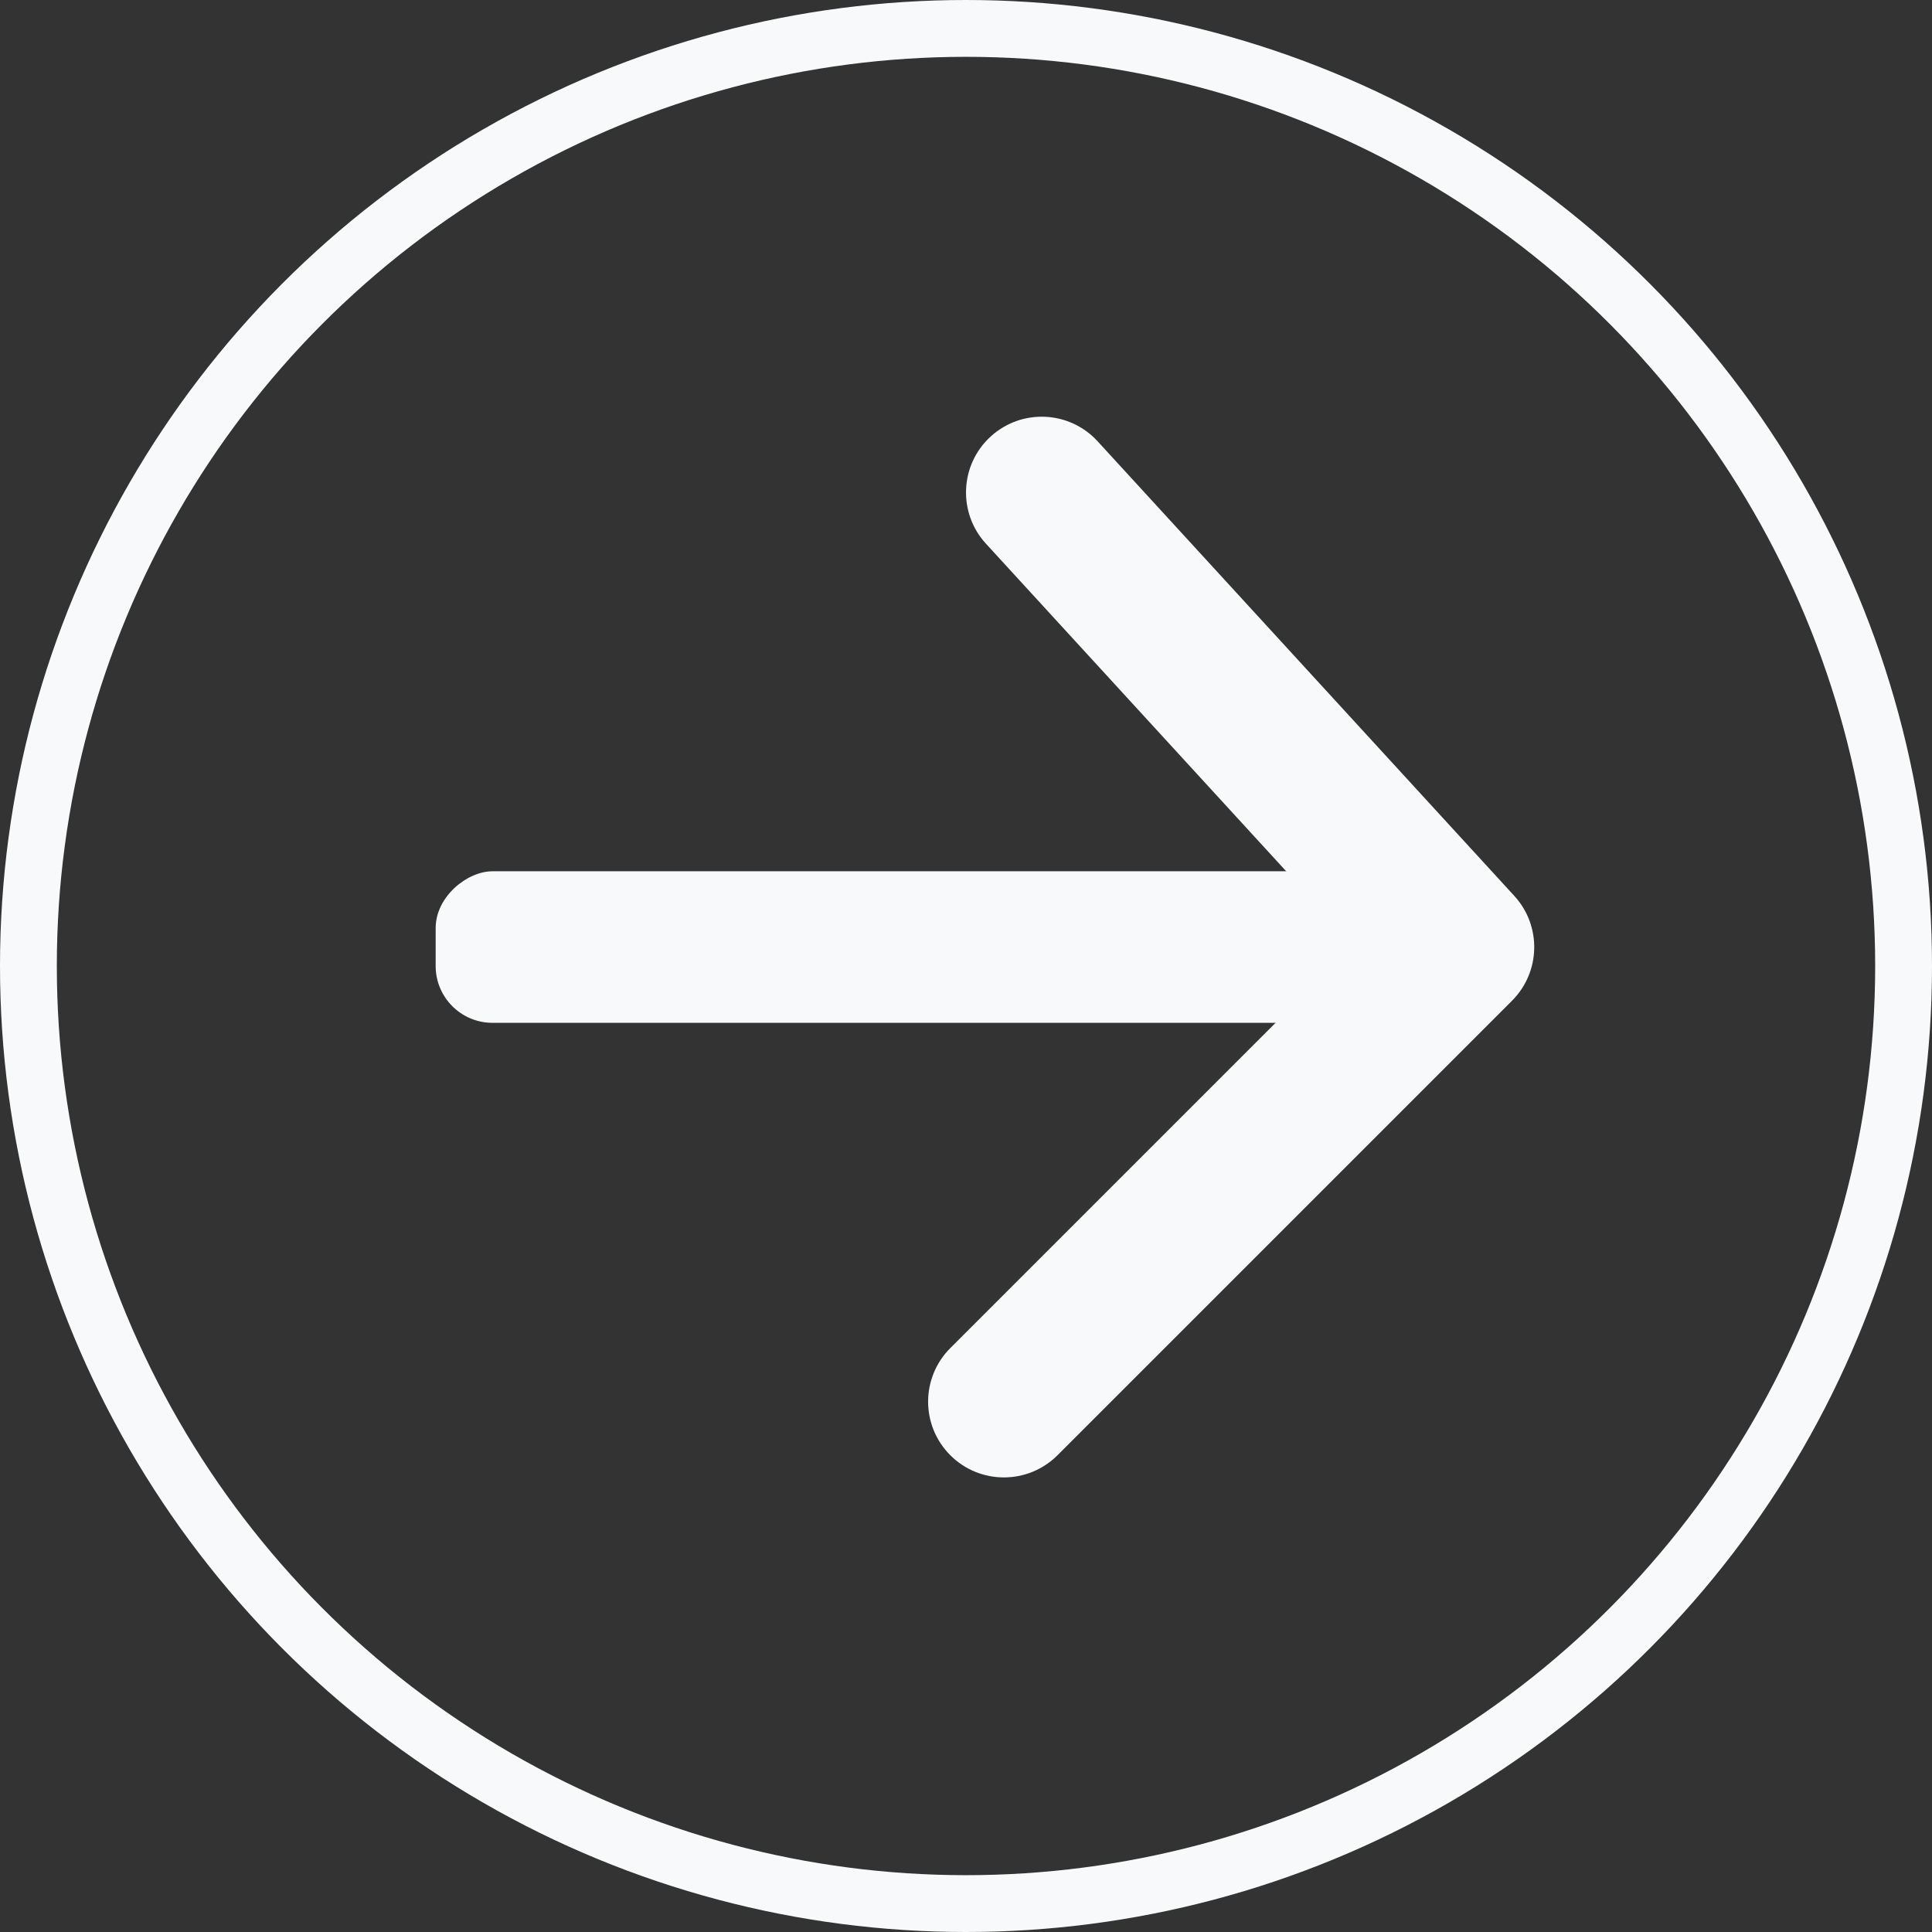
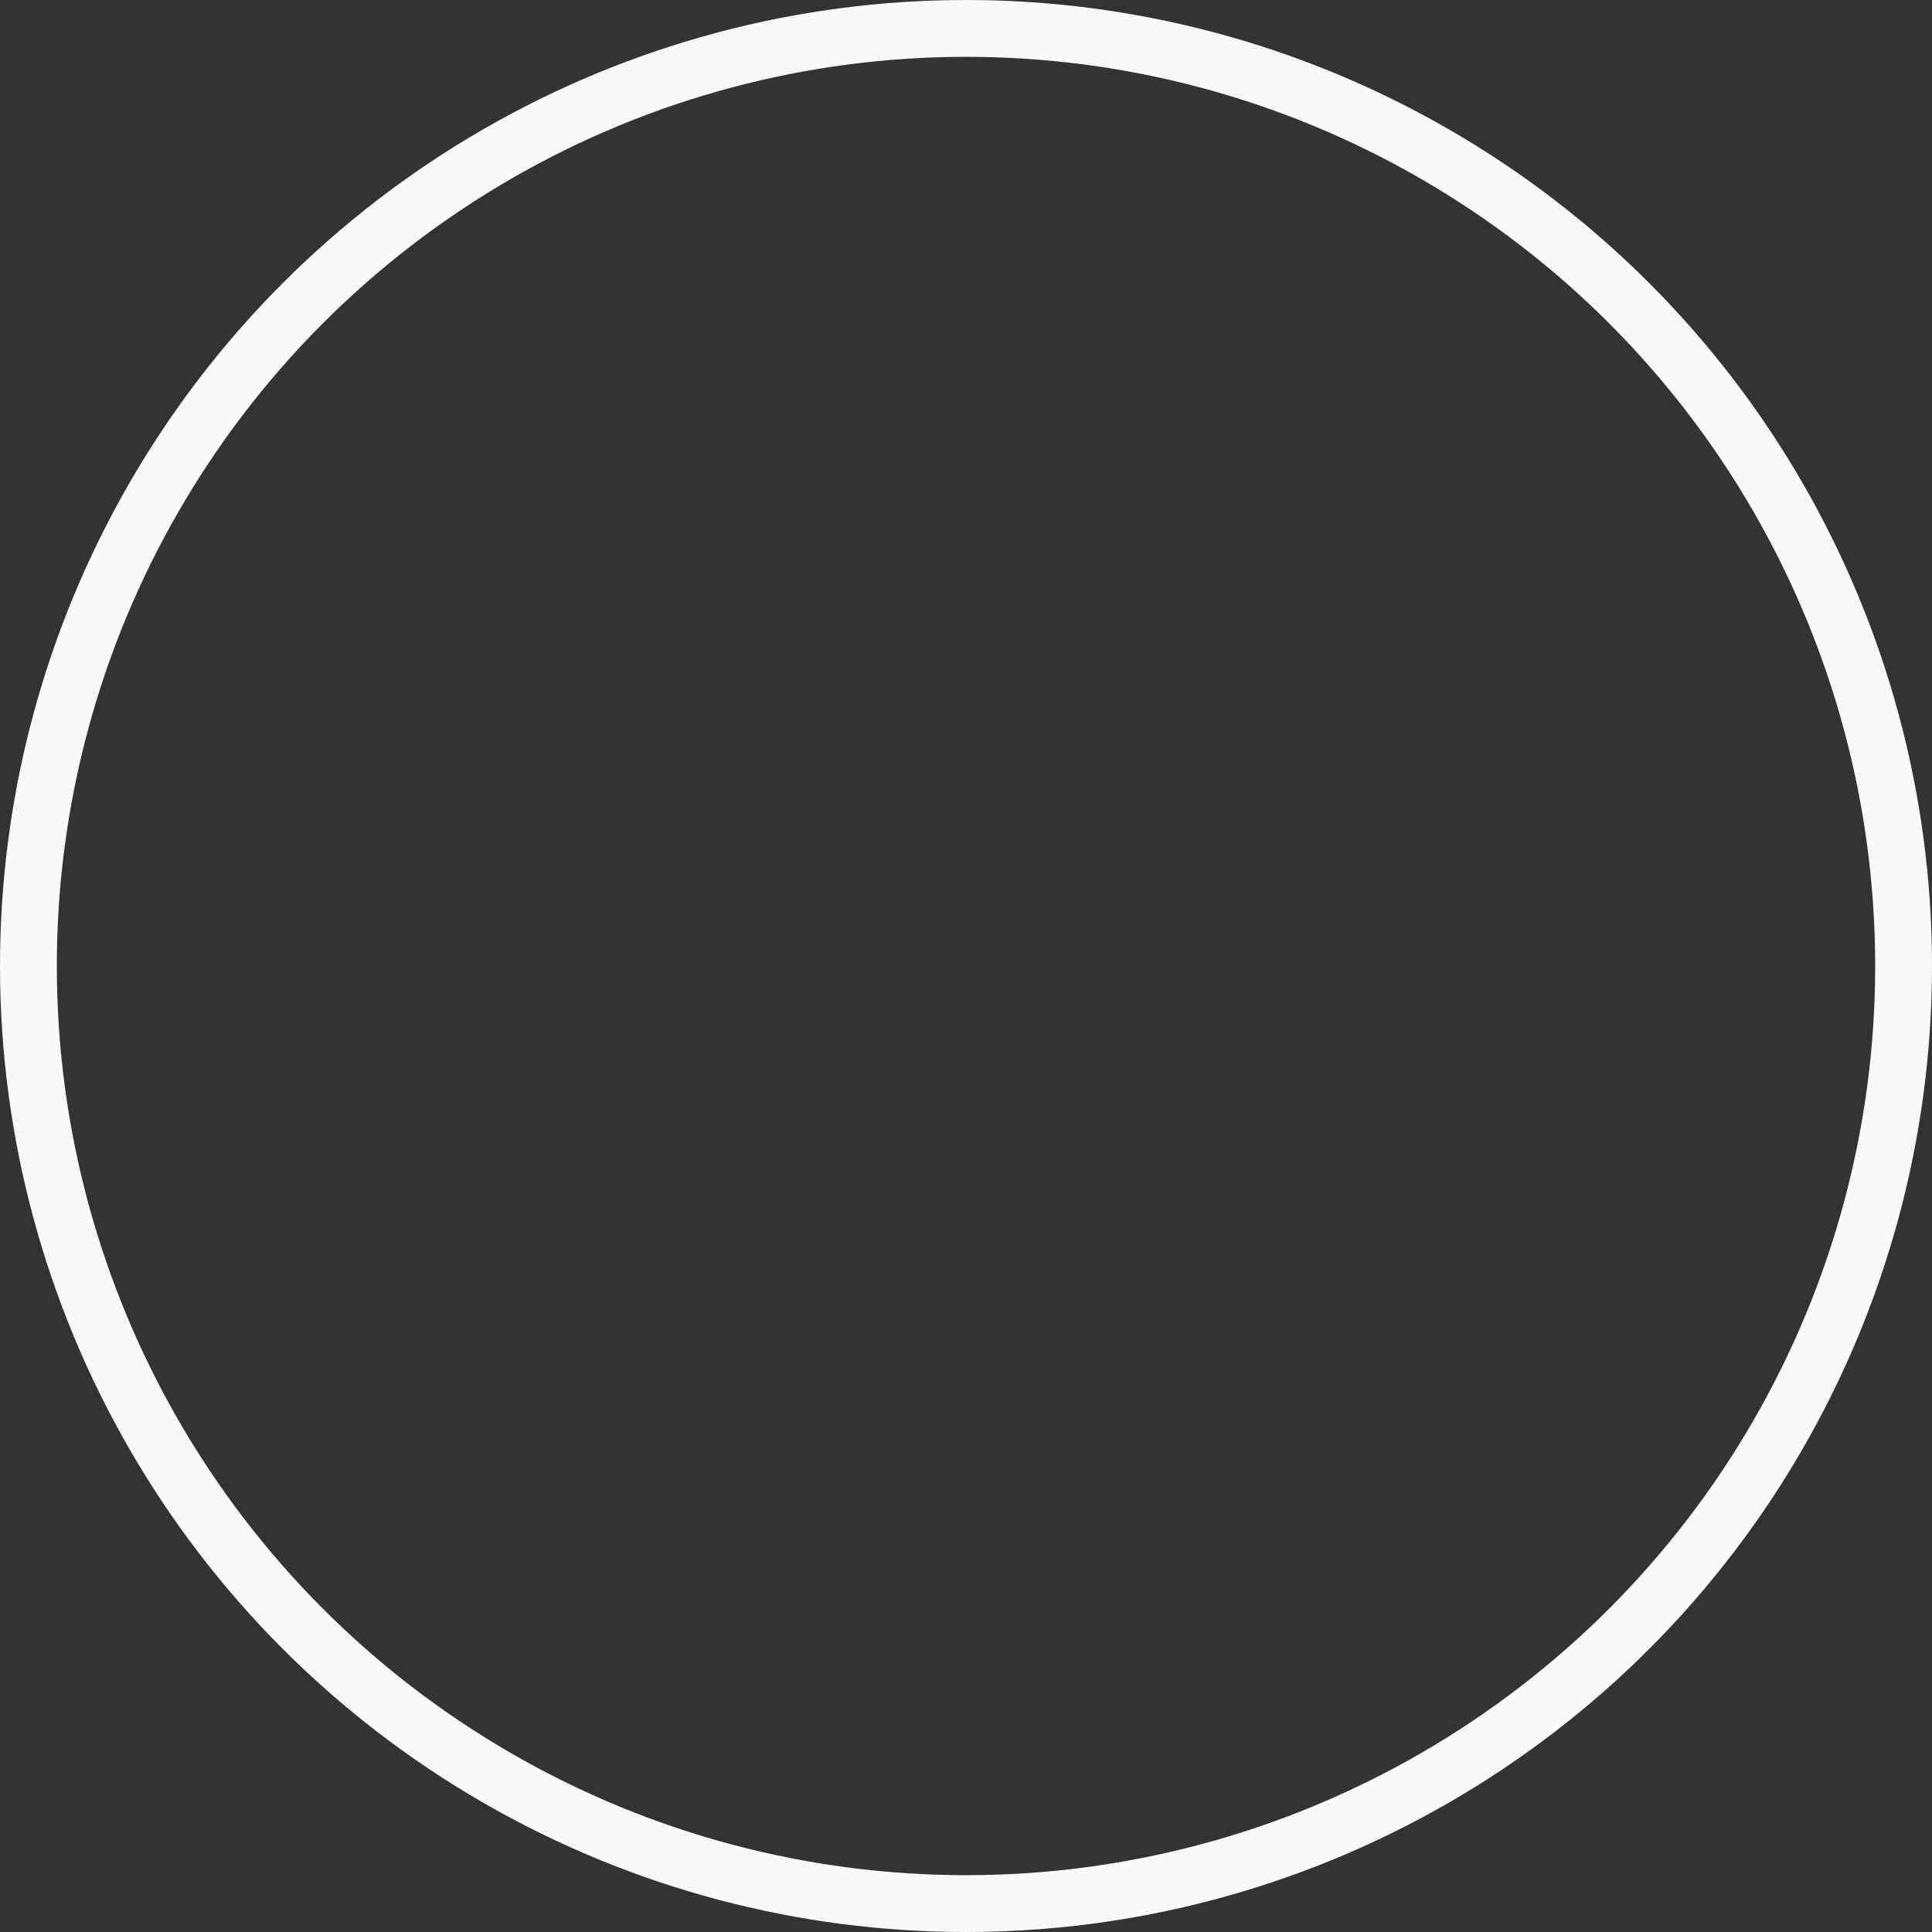
<svg xmlns="http://www.w3.org/2000/svg" width="34" height="34" viewBox="0 0 34 34" fill="none">
  <rect x="0" y="0" width="34" height="34" fill="#333333" stroke="none" />
-   <rect x="7.667" y="18" width="2.667" height="18.667" rx="1" transform="rotate(-90 7.667 18)" fill="#F8F9FA" />
-   <path d="M16.724 23.724C16.203 24.245 16.203 25.089 16.724 25.61C17.245 26.13 18.089 26.13 18.61 25.61L26.61 17.61C27.114 17.105 27.132 16.292 26.649 15.766L19.316 7.766C18.819 7.223 17.975 7.186 17.432 7.684C16.89 8.181 16.853 9.025 17.351 9.568L23.821 16.627L16.724 23.724Z" fill="#F8F9FA" />
  <circle cx="17" cy="17" r="16.5" transform="rotate(-180 17 17)" stroke="#F8F9FA" />
</svg>